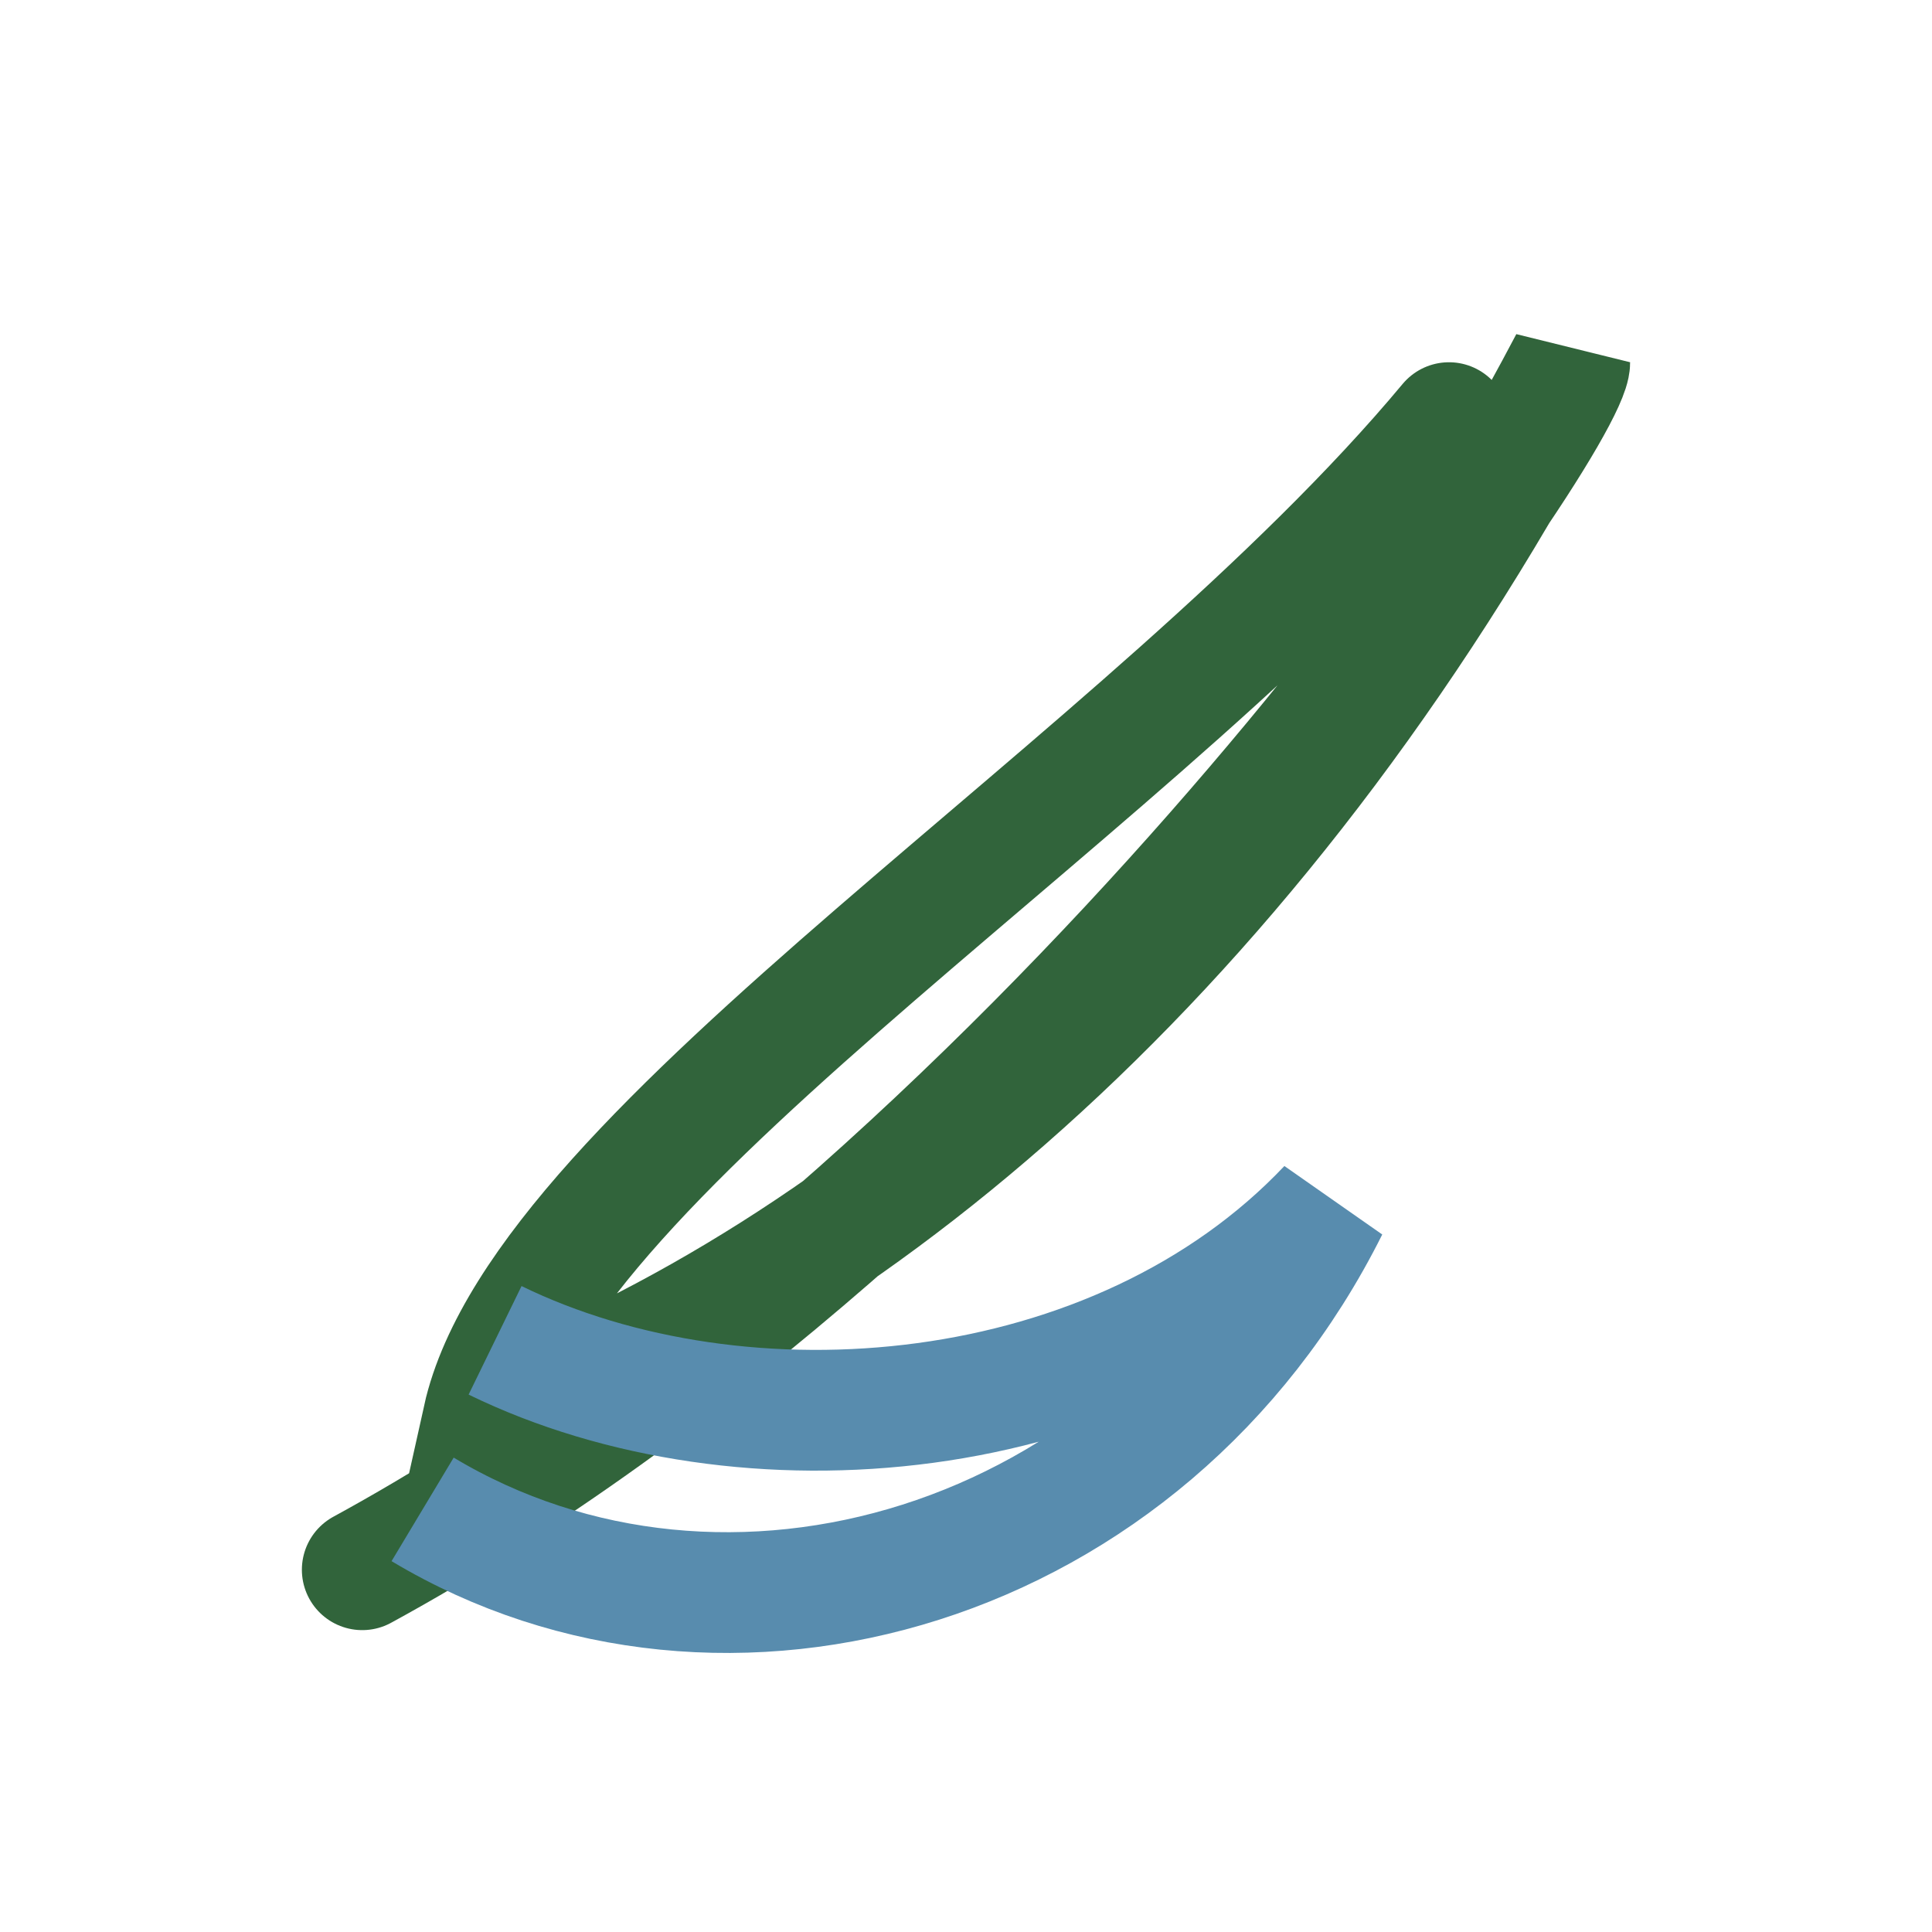
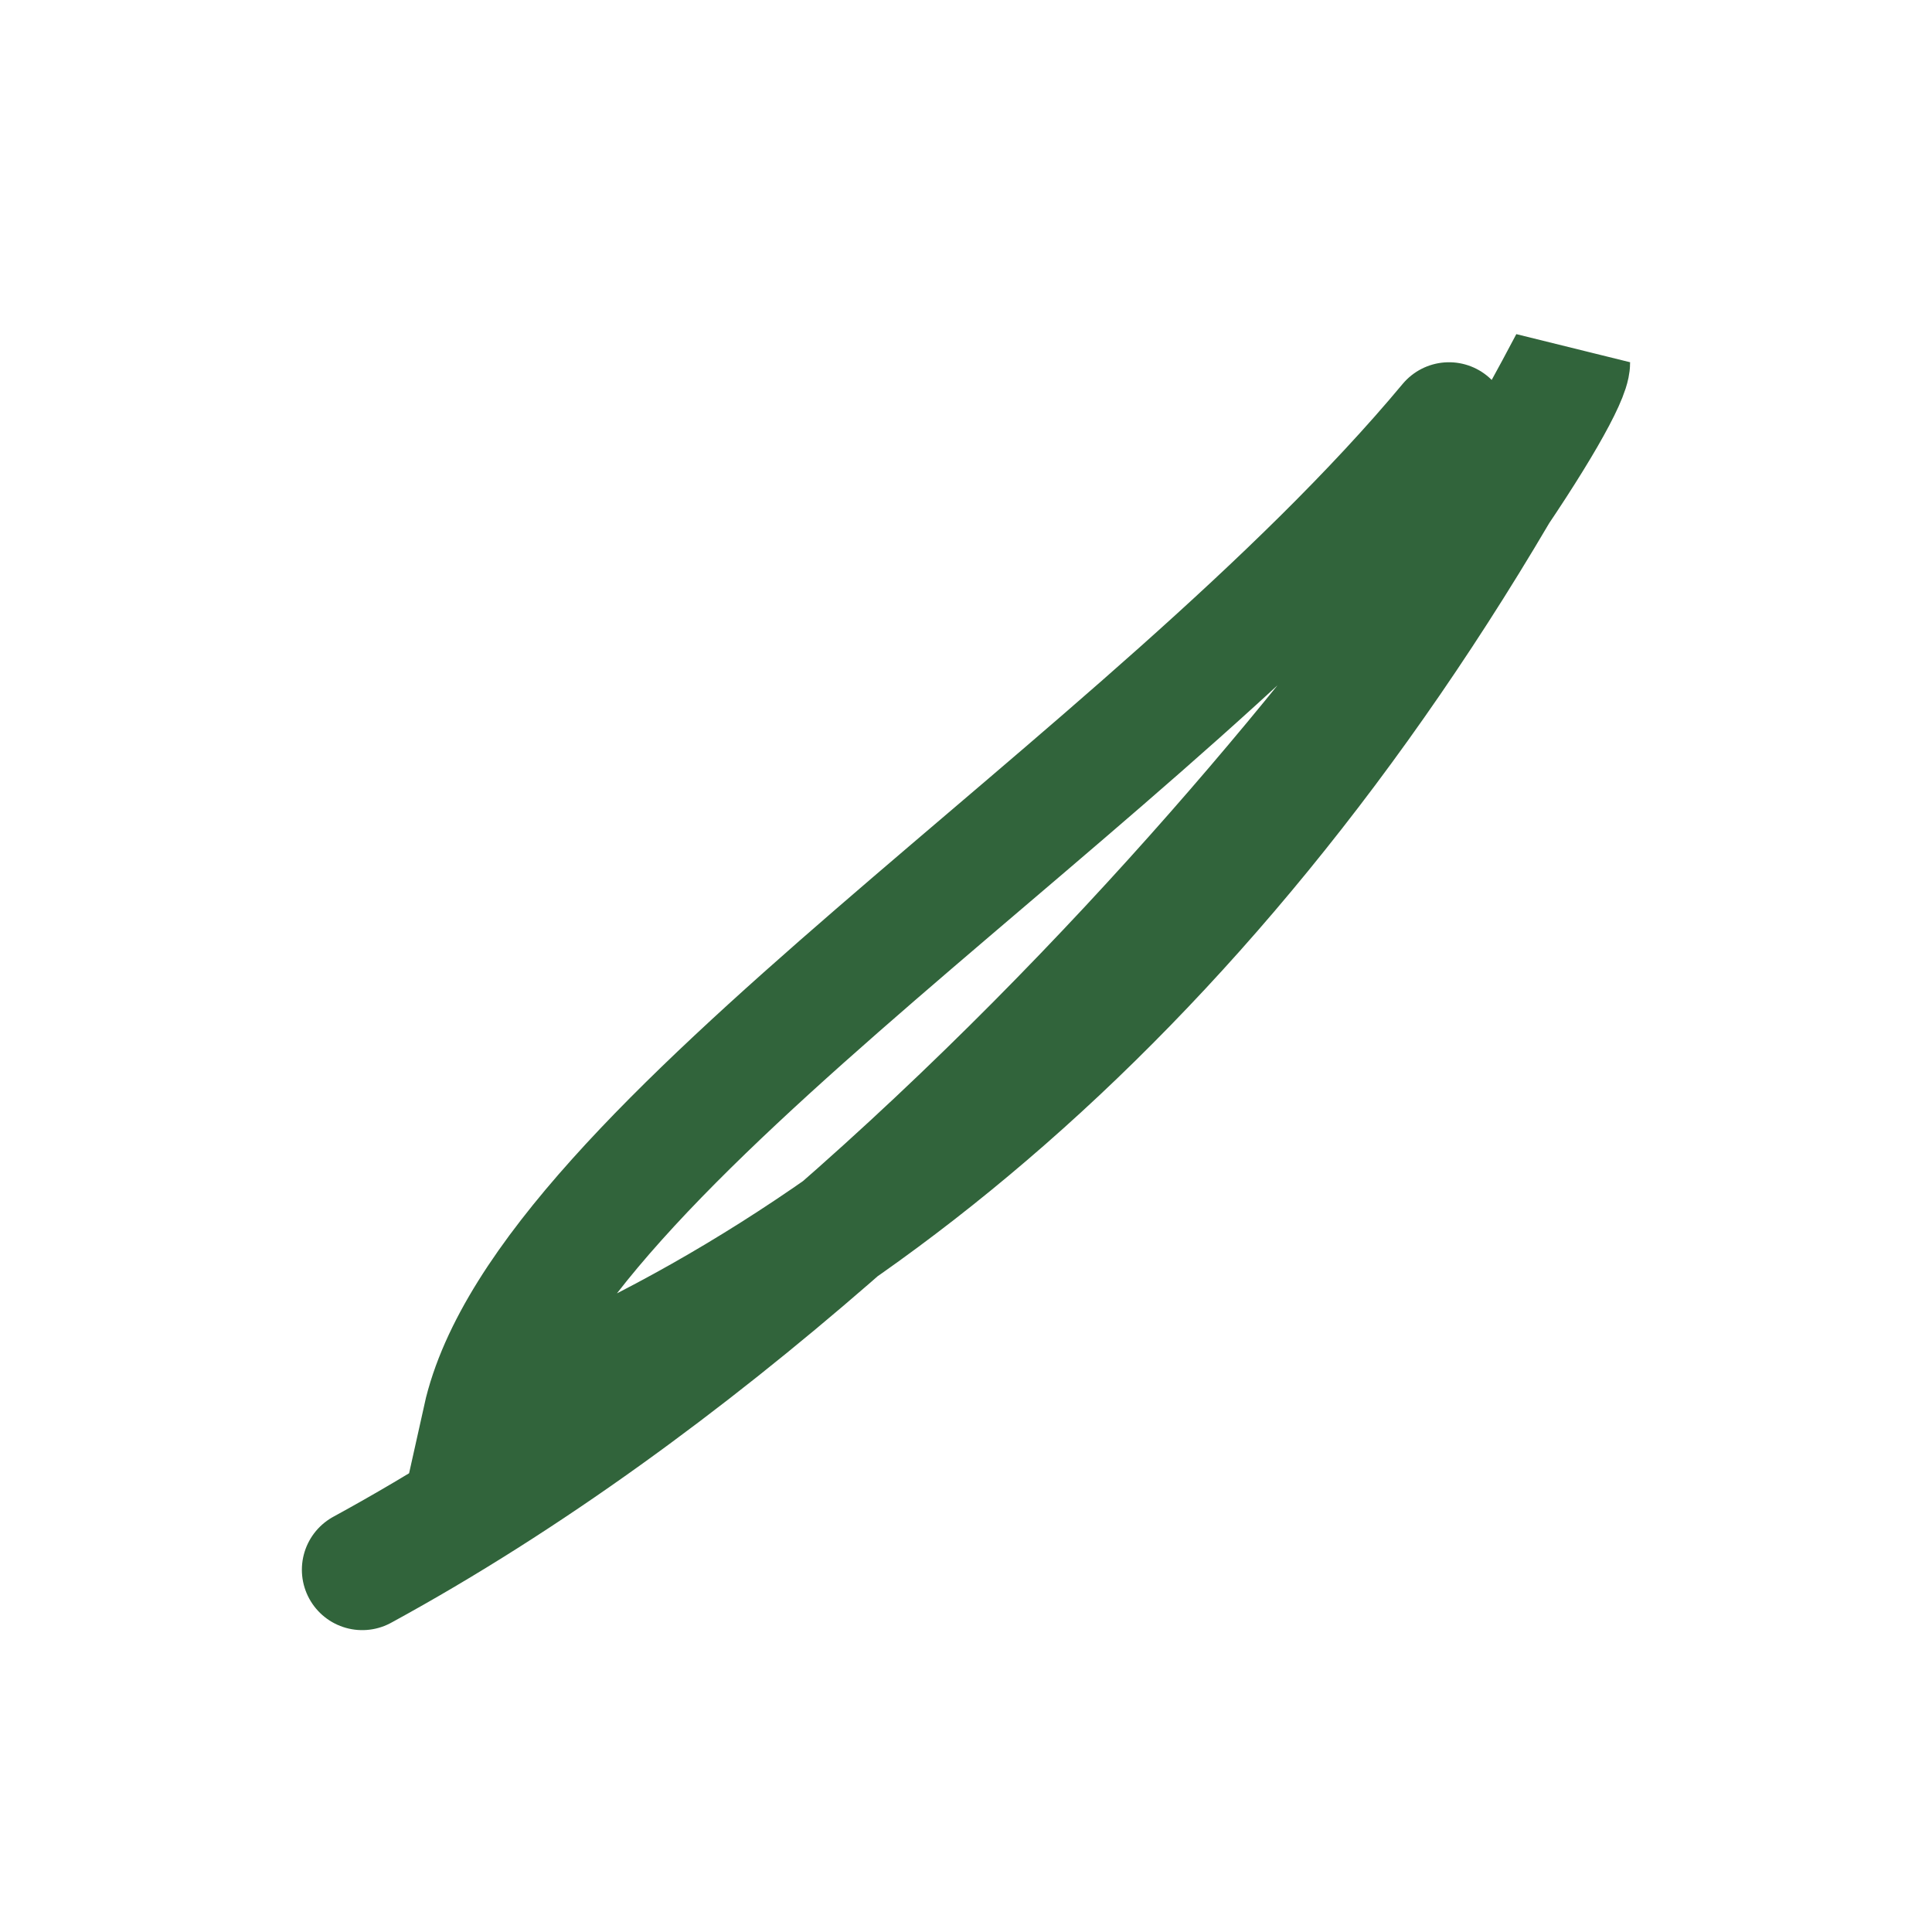
<svg xmlns="http://www.w3.org/2000/svg" width="32" height="32" viewBox="0 0 32 32">
  <path d="M6 26C17 20 26 7 26 6c-5 9.5-11.6 15.1-18 17.5C9 19 19 13 24 7" fill="none" stroke="#31643B" stroke-width="2" stroke-linecap="round" />
-   <path d="M7 25c5 3 12 1 15-5-3.5 3.7-9.7 4.2-13.8 2.2" fill="none" stroke="#588CAE" stroke-width="2" />
</svg>